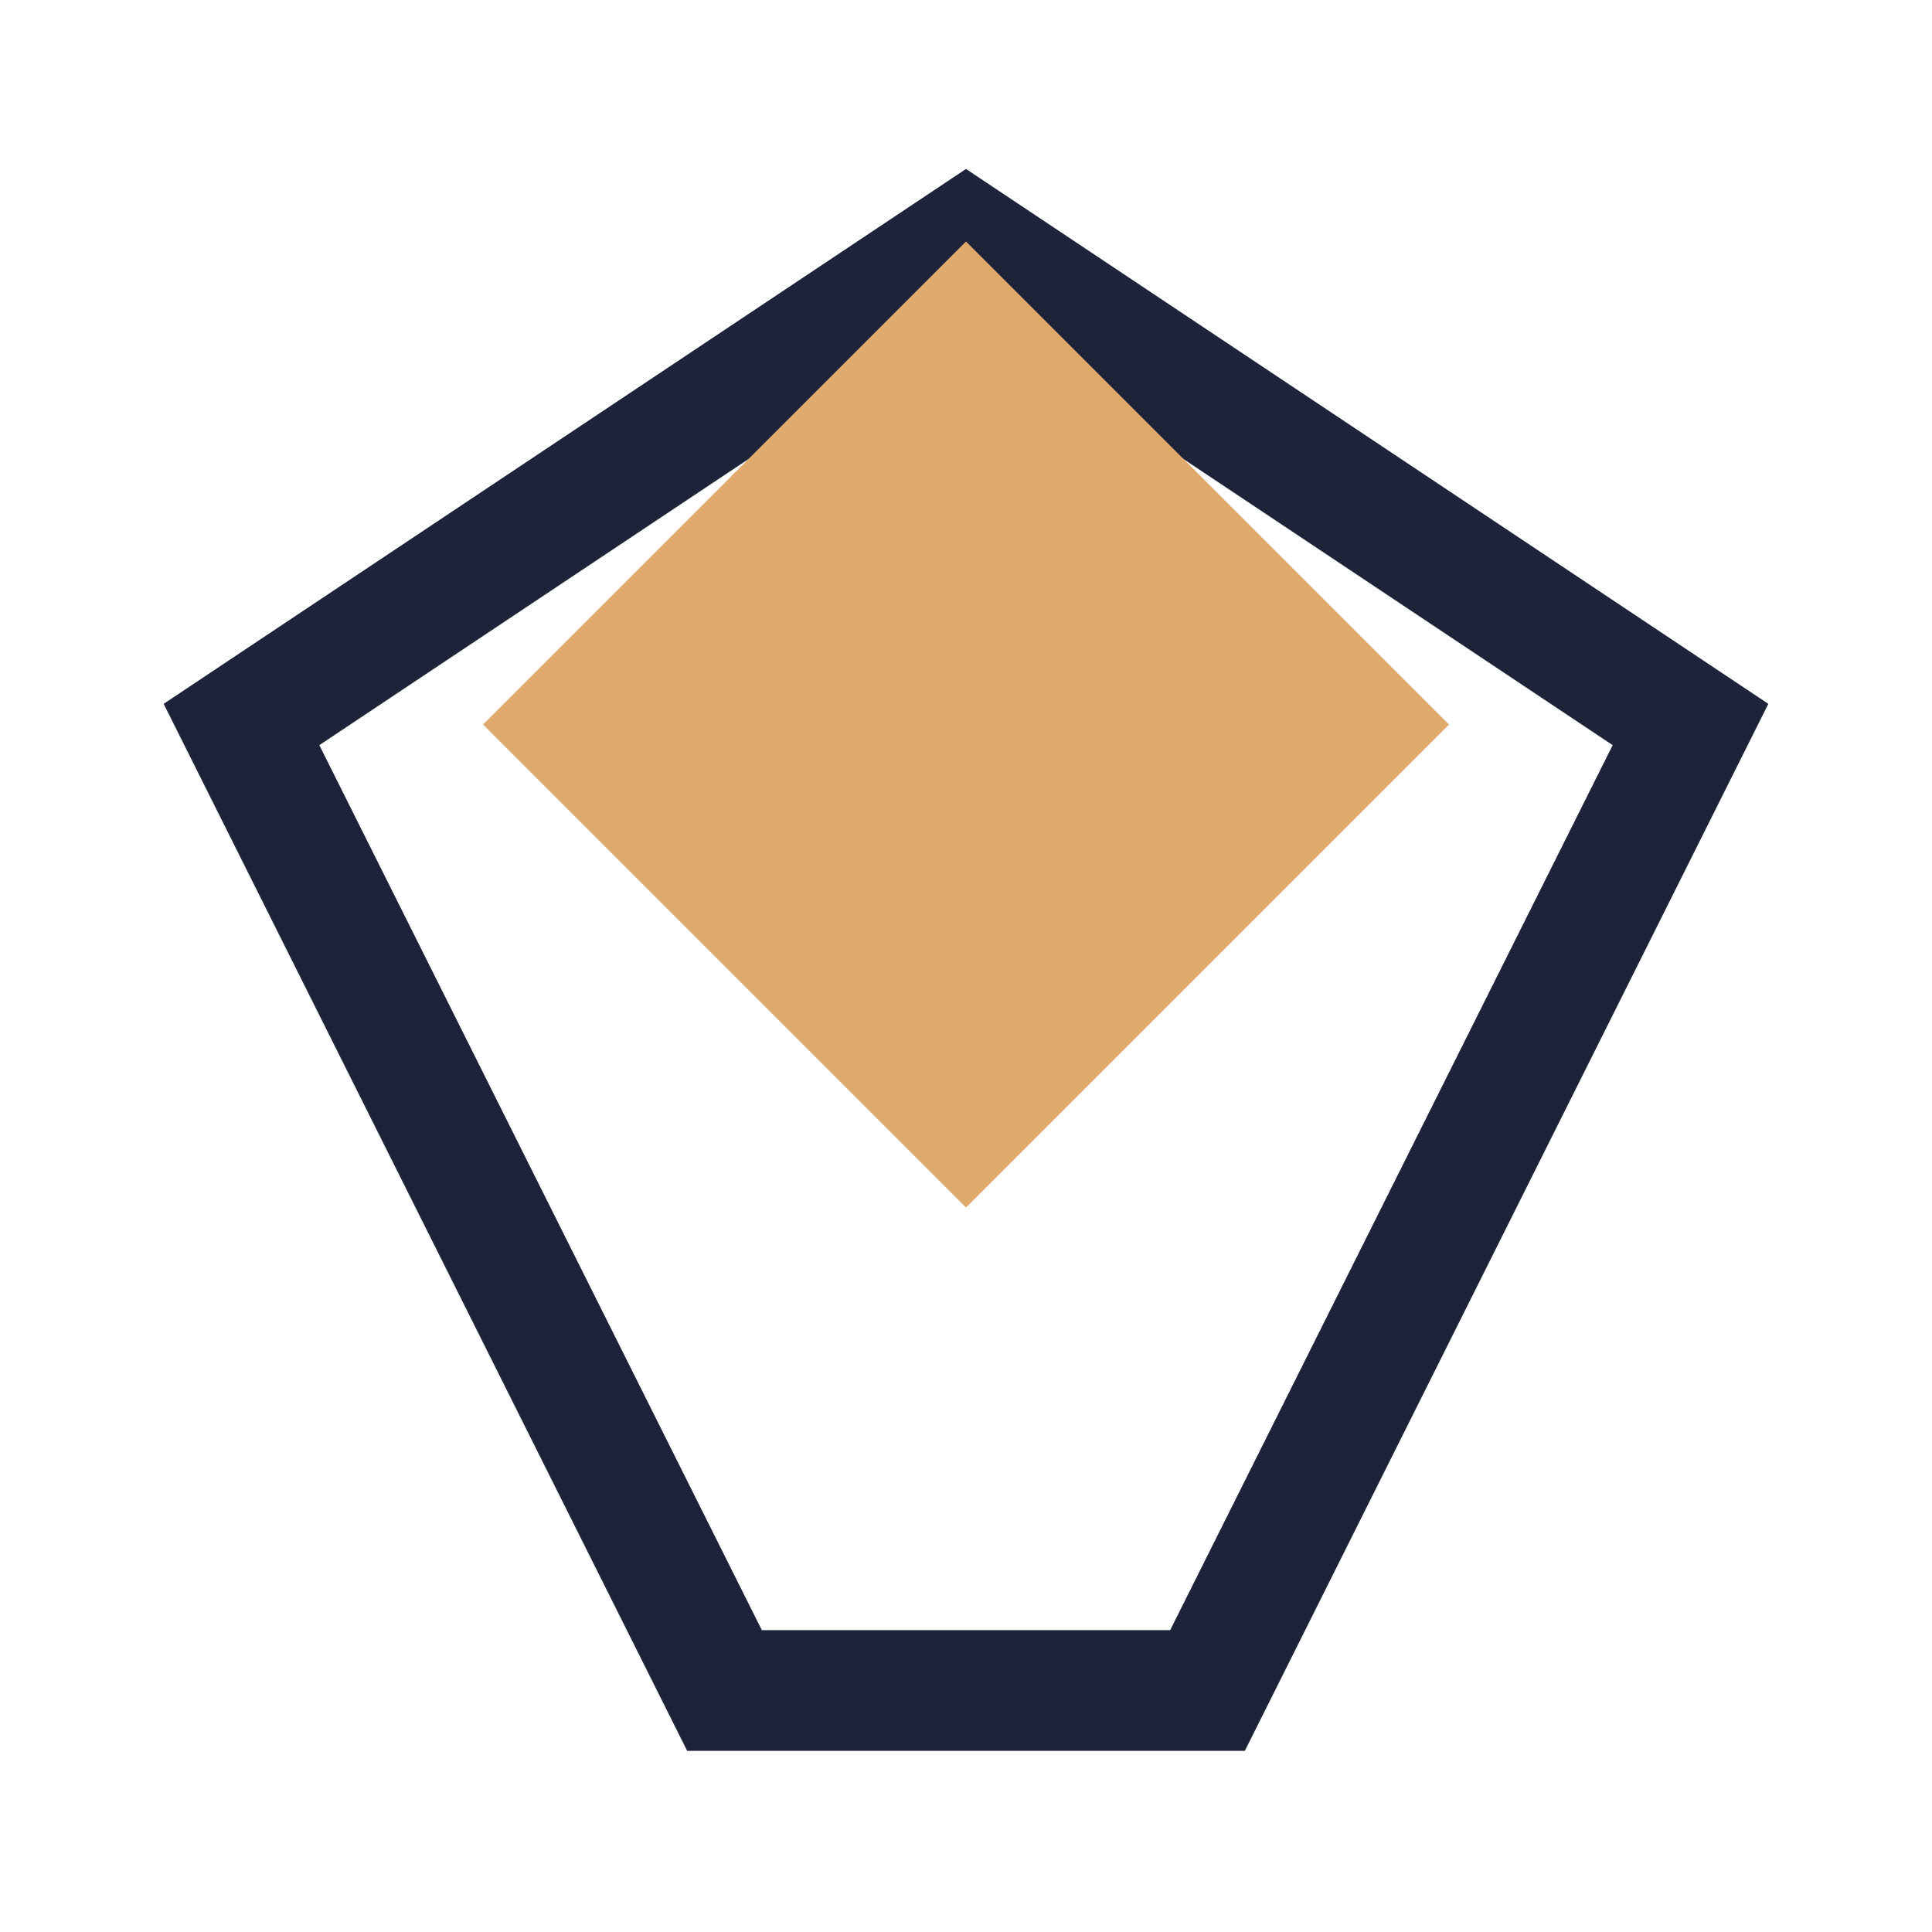
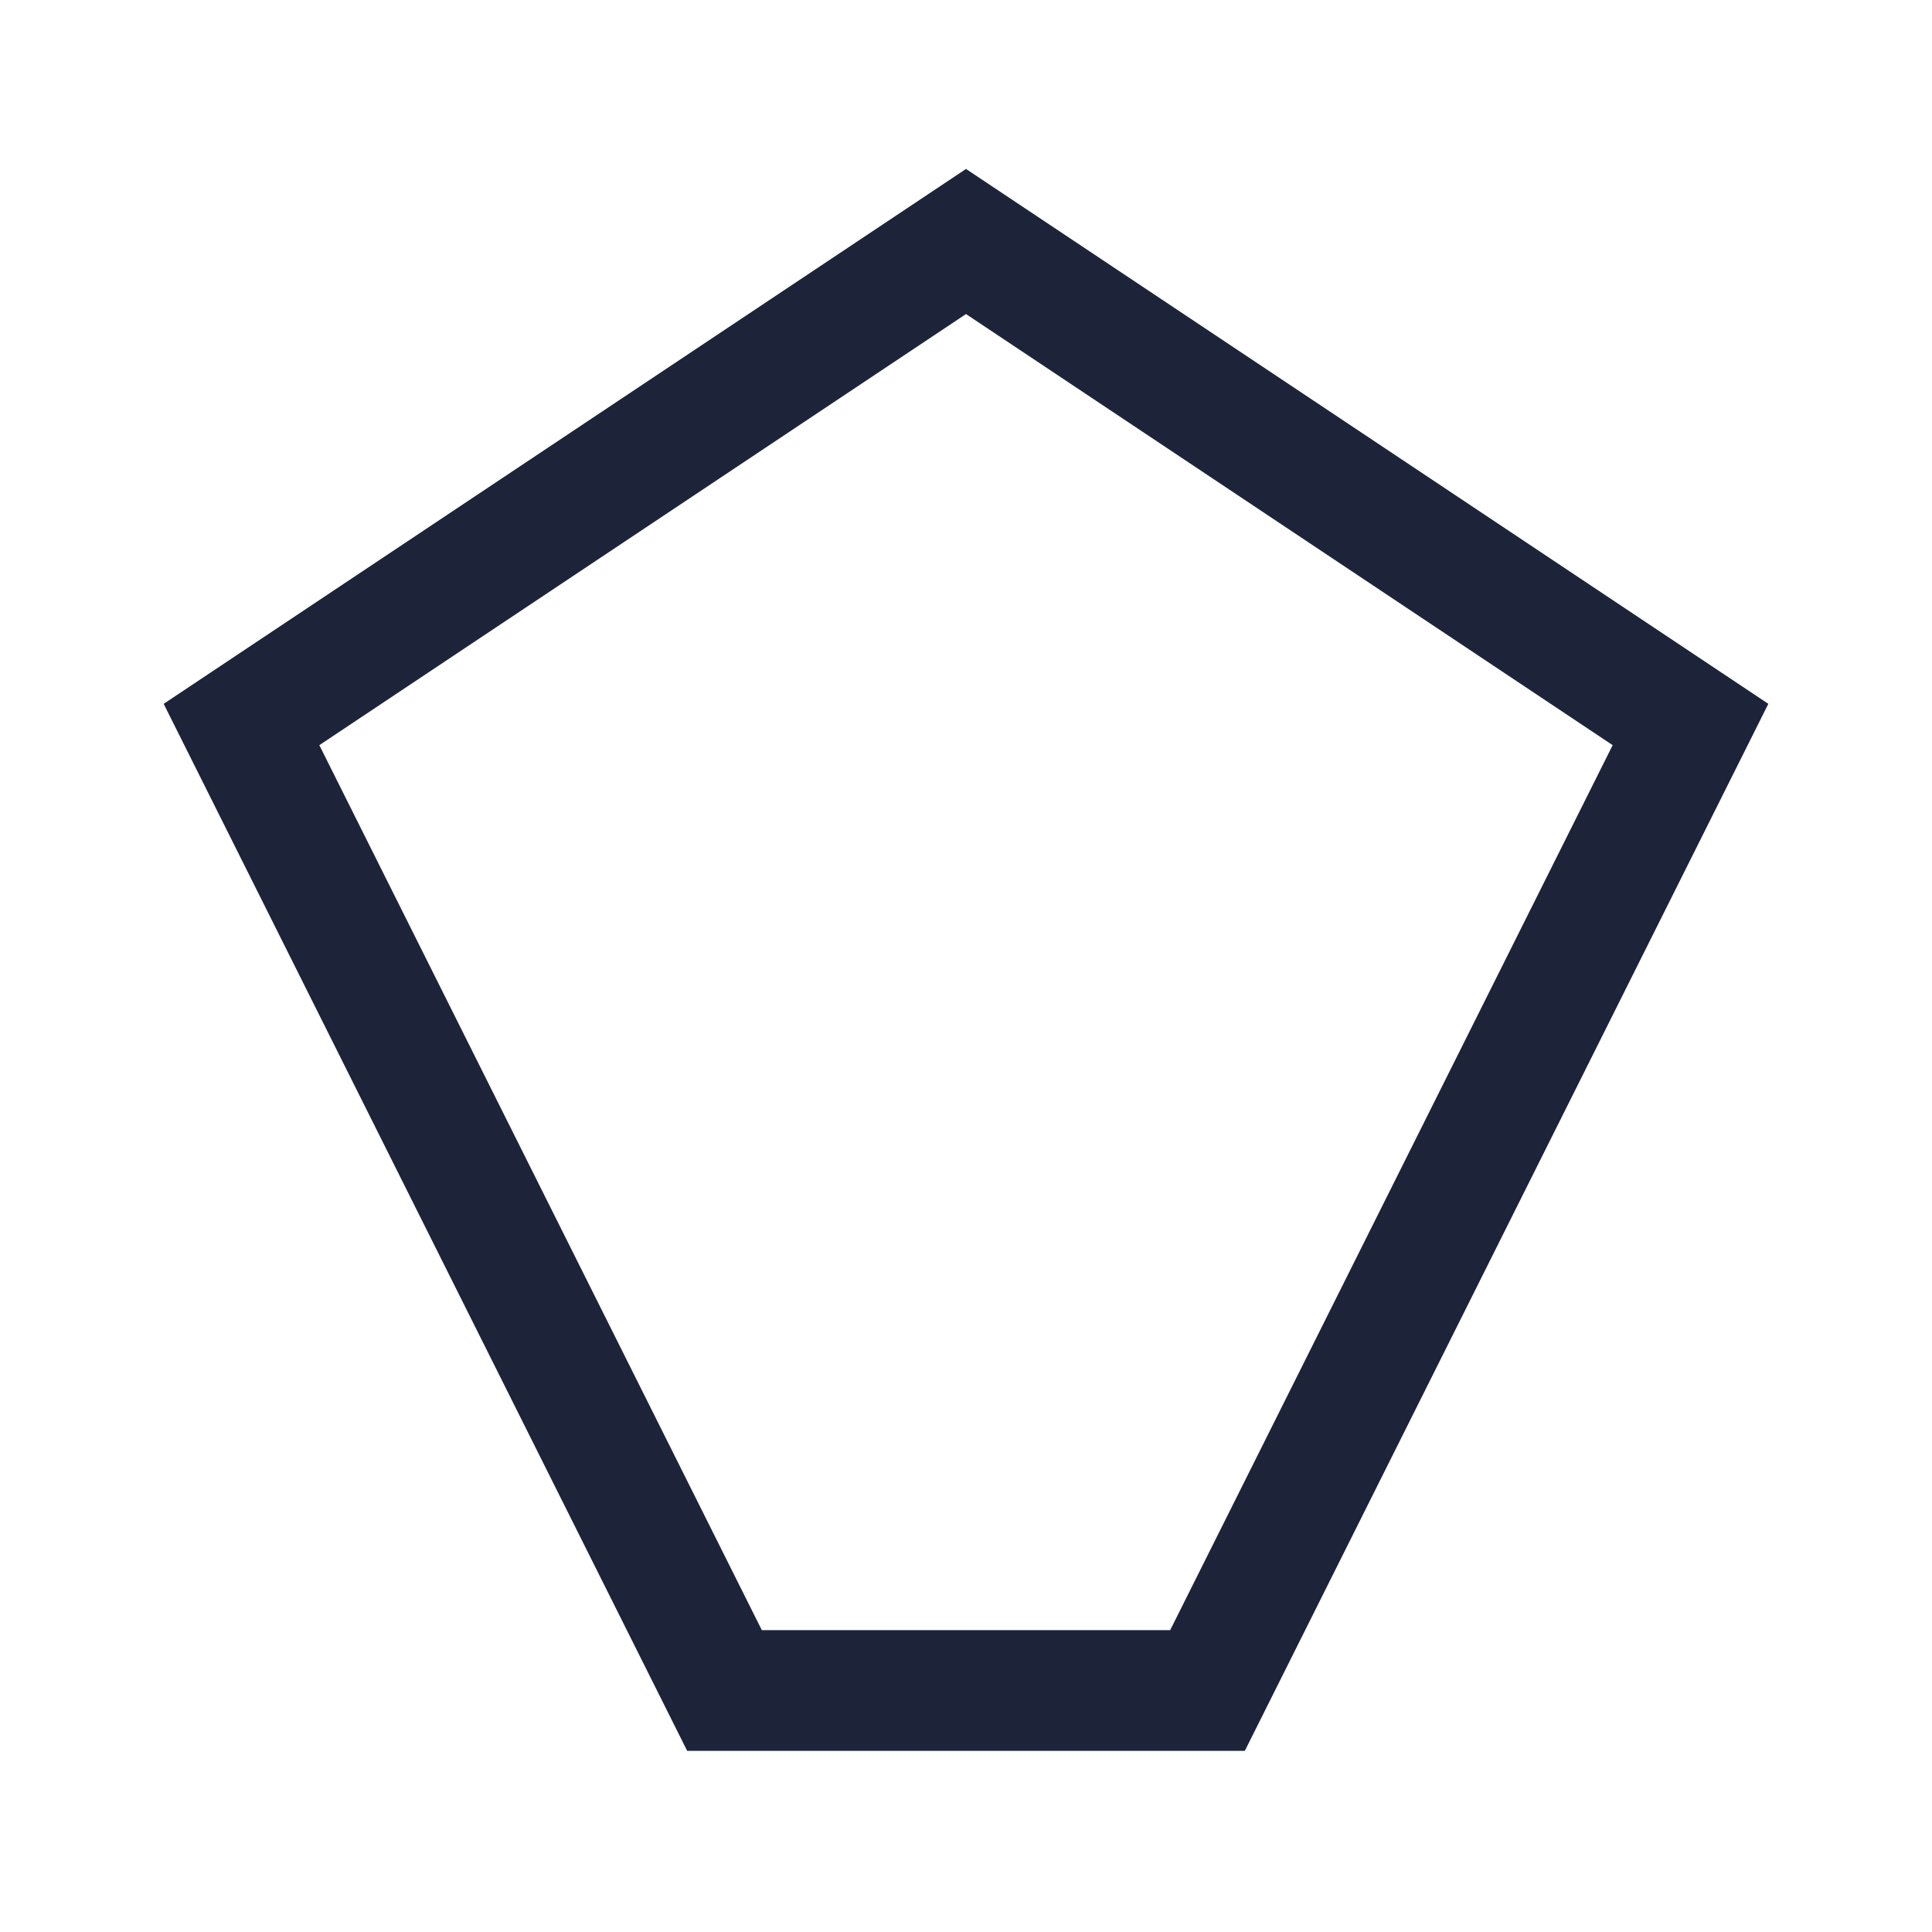
<svg xmlns="http://www.w3.org/2000/svg" width="32" height="32" viewBox="0 0 32 32">
  <polygon points="16,4 28,12 20,28 12,28 4,12" fill="none" stroke="#1d2439" stroke-width="2" />
-   <polygon points="16,4 24,12 16,20 8,12" fill="#e0a96d" />
</svg>